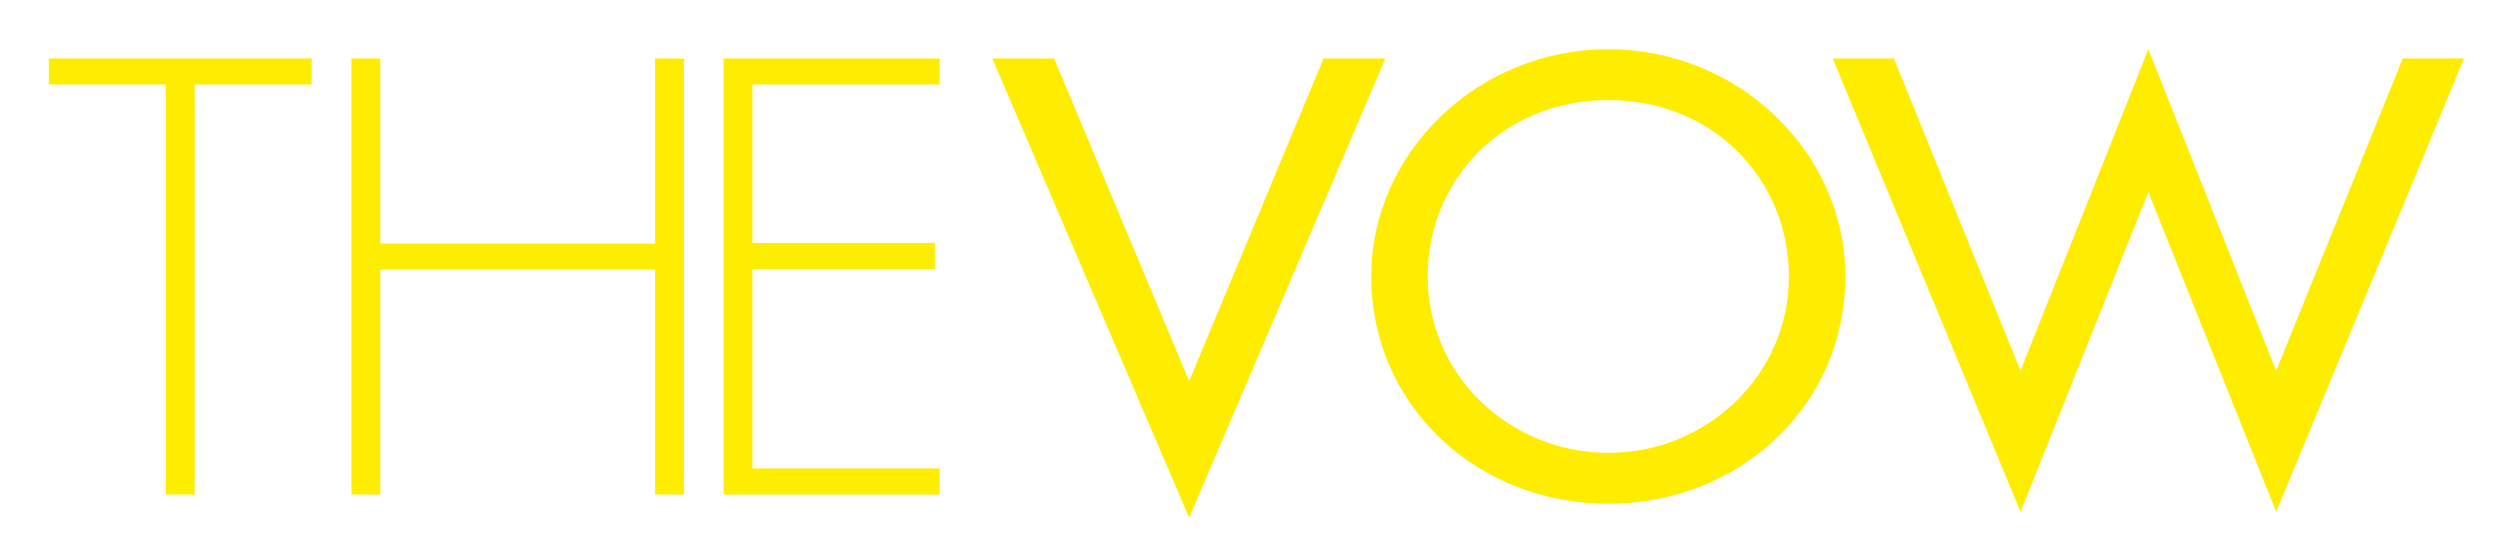
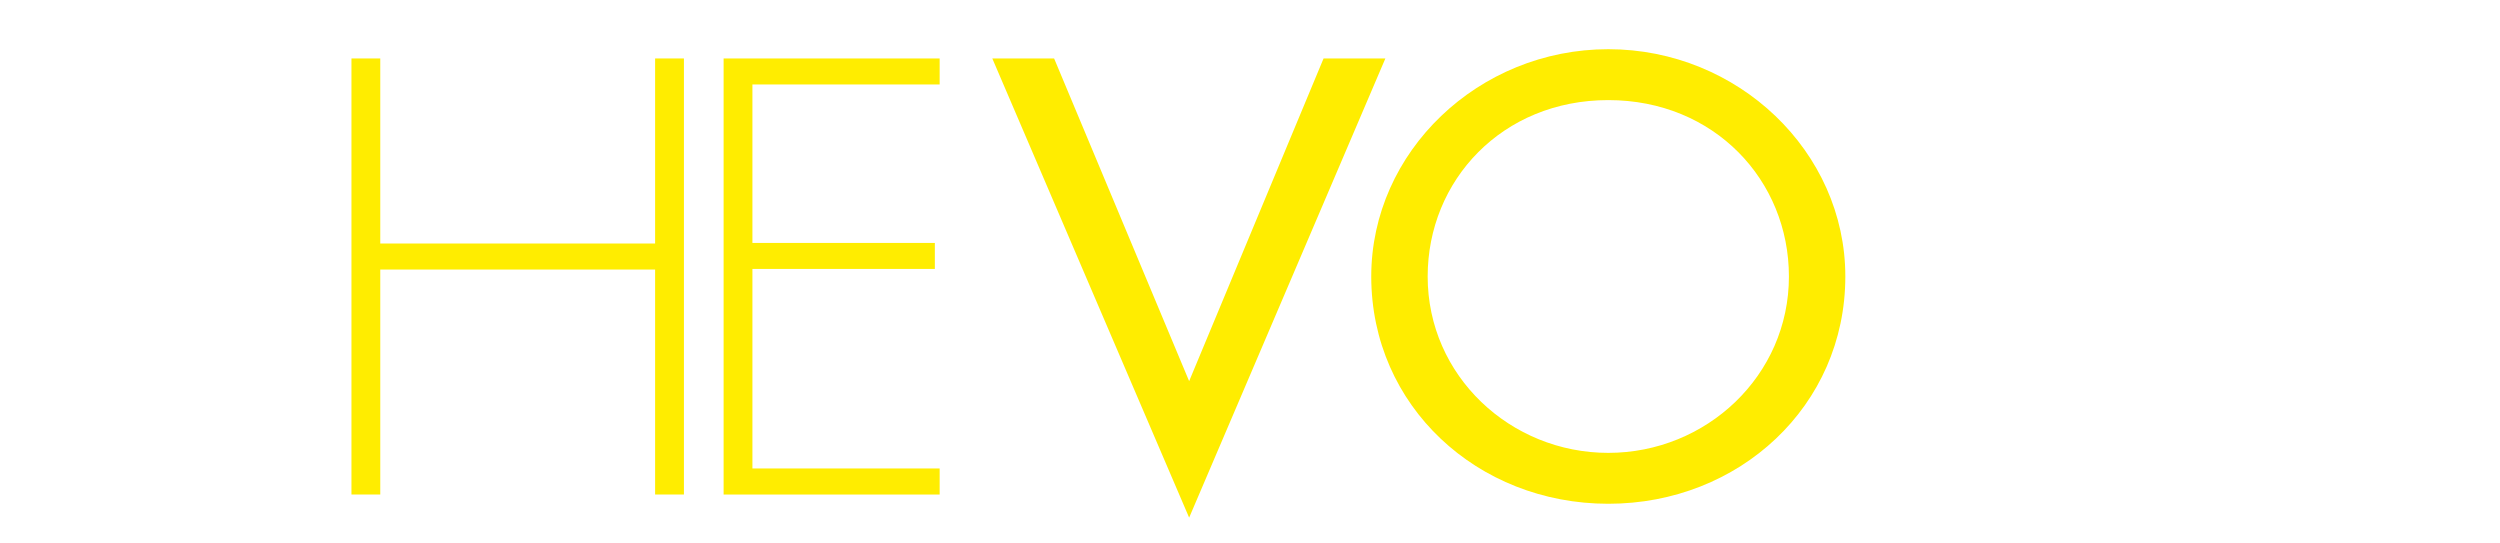
<svg xmlns="http://www.w3.org/2000/svg" version="1.1" id="Capa_1" x="0px" y="0px" width="387px" height="84px" viewBox="0 0 387 84" enable-background="new 0 0 387 84" xml:space="preserve">
  <g>
    <g>
-       <path fill="#FFED00" d="M30.13,76.55h-4.459V13.077H7.557V9.049h40.688v4.028H30.13V76.55z" />
-     </g>
+       </g>
    <g>
      <path fill="#FFED00" d="M101.412,37.696V9.049h4.459V76.55h-4.459V41.725H58.866V76.55h-4.459V9.049h4.459v28.647H101.412z" />
    </g>
    <g>
      <path fill="#FFED00" d="M116.474,13.077v24.529h28.24v4.029h-28.24v30.886h28.983v4.028h-33.442V9.049h33.442v4.028H116.474z" />
    </g>
    <g>
      <path fill="#FFED00" d="M184.079,59.003l20.809-49.954h9.568l-30.377,71.082l-30.47-71.082h9.568L184.079,59.003z" />
    </g>
    <g>
      <path fill="#FFED00" d="M285.657,42.799c0,20.054-16.442,35.184-36.694,35.184c-20.251,0-36.693-15.13-36.693-35.184    c0-19.337,16.628-35.183,36.693-35.183S285.657,23.462,285.657,42.799z M276.925,42.799c0-14.861-11.519-27.304-27.962-27.304    c-16.442,0-27.961,12.443-27.961,27.304c0,15.398,12.819,27.305,27.961,27.305C264.105,70.104,276.925,58.197,276.925,42.799z" />
    </g>
    <g>
-       <path fill="#FFED00" d="M312.777,57.392l19.787-49.775l19.787,49.775l19.601-48.343h9.476l-29.076,70.187l-19.787-49.507    l-19.787,49.507L283.701,9.049h9.476L312.777,57.392z" />
-     </g>
+       </g>
  </g>
</svg>